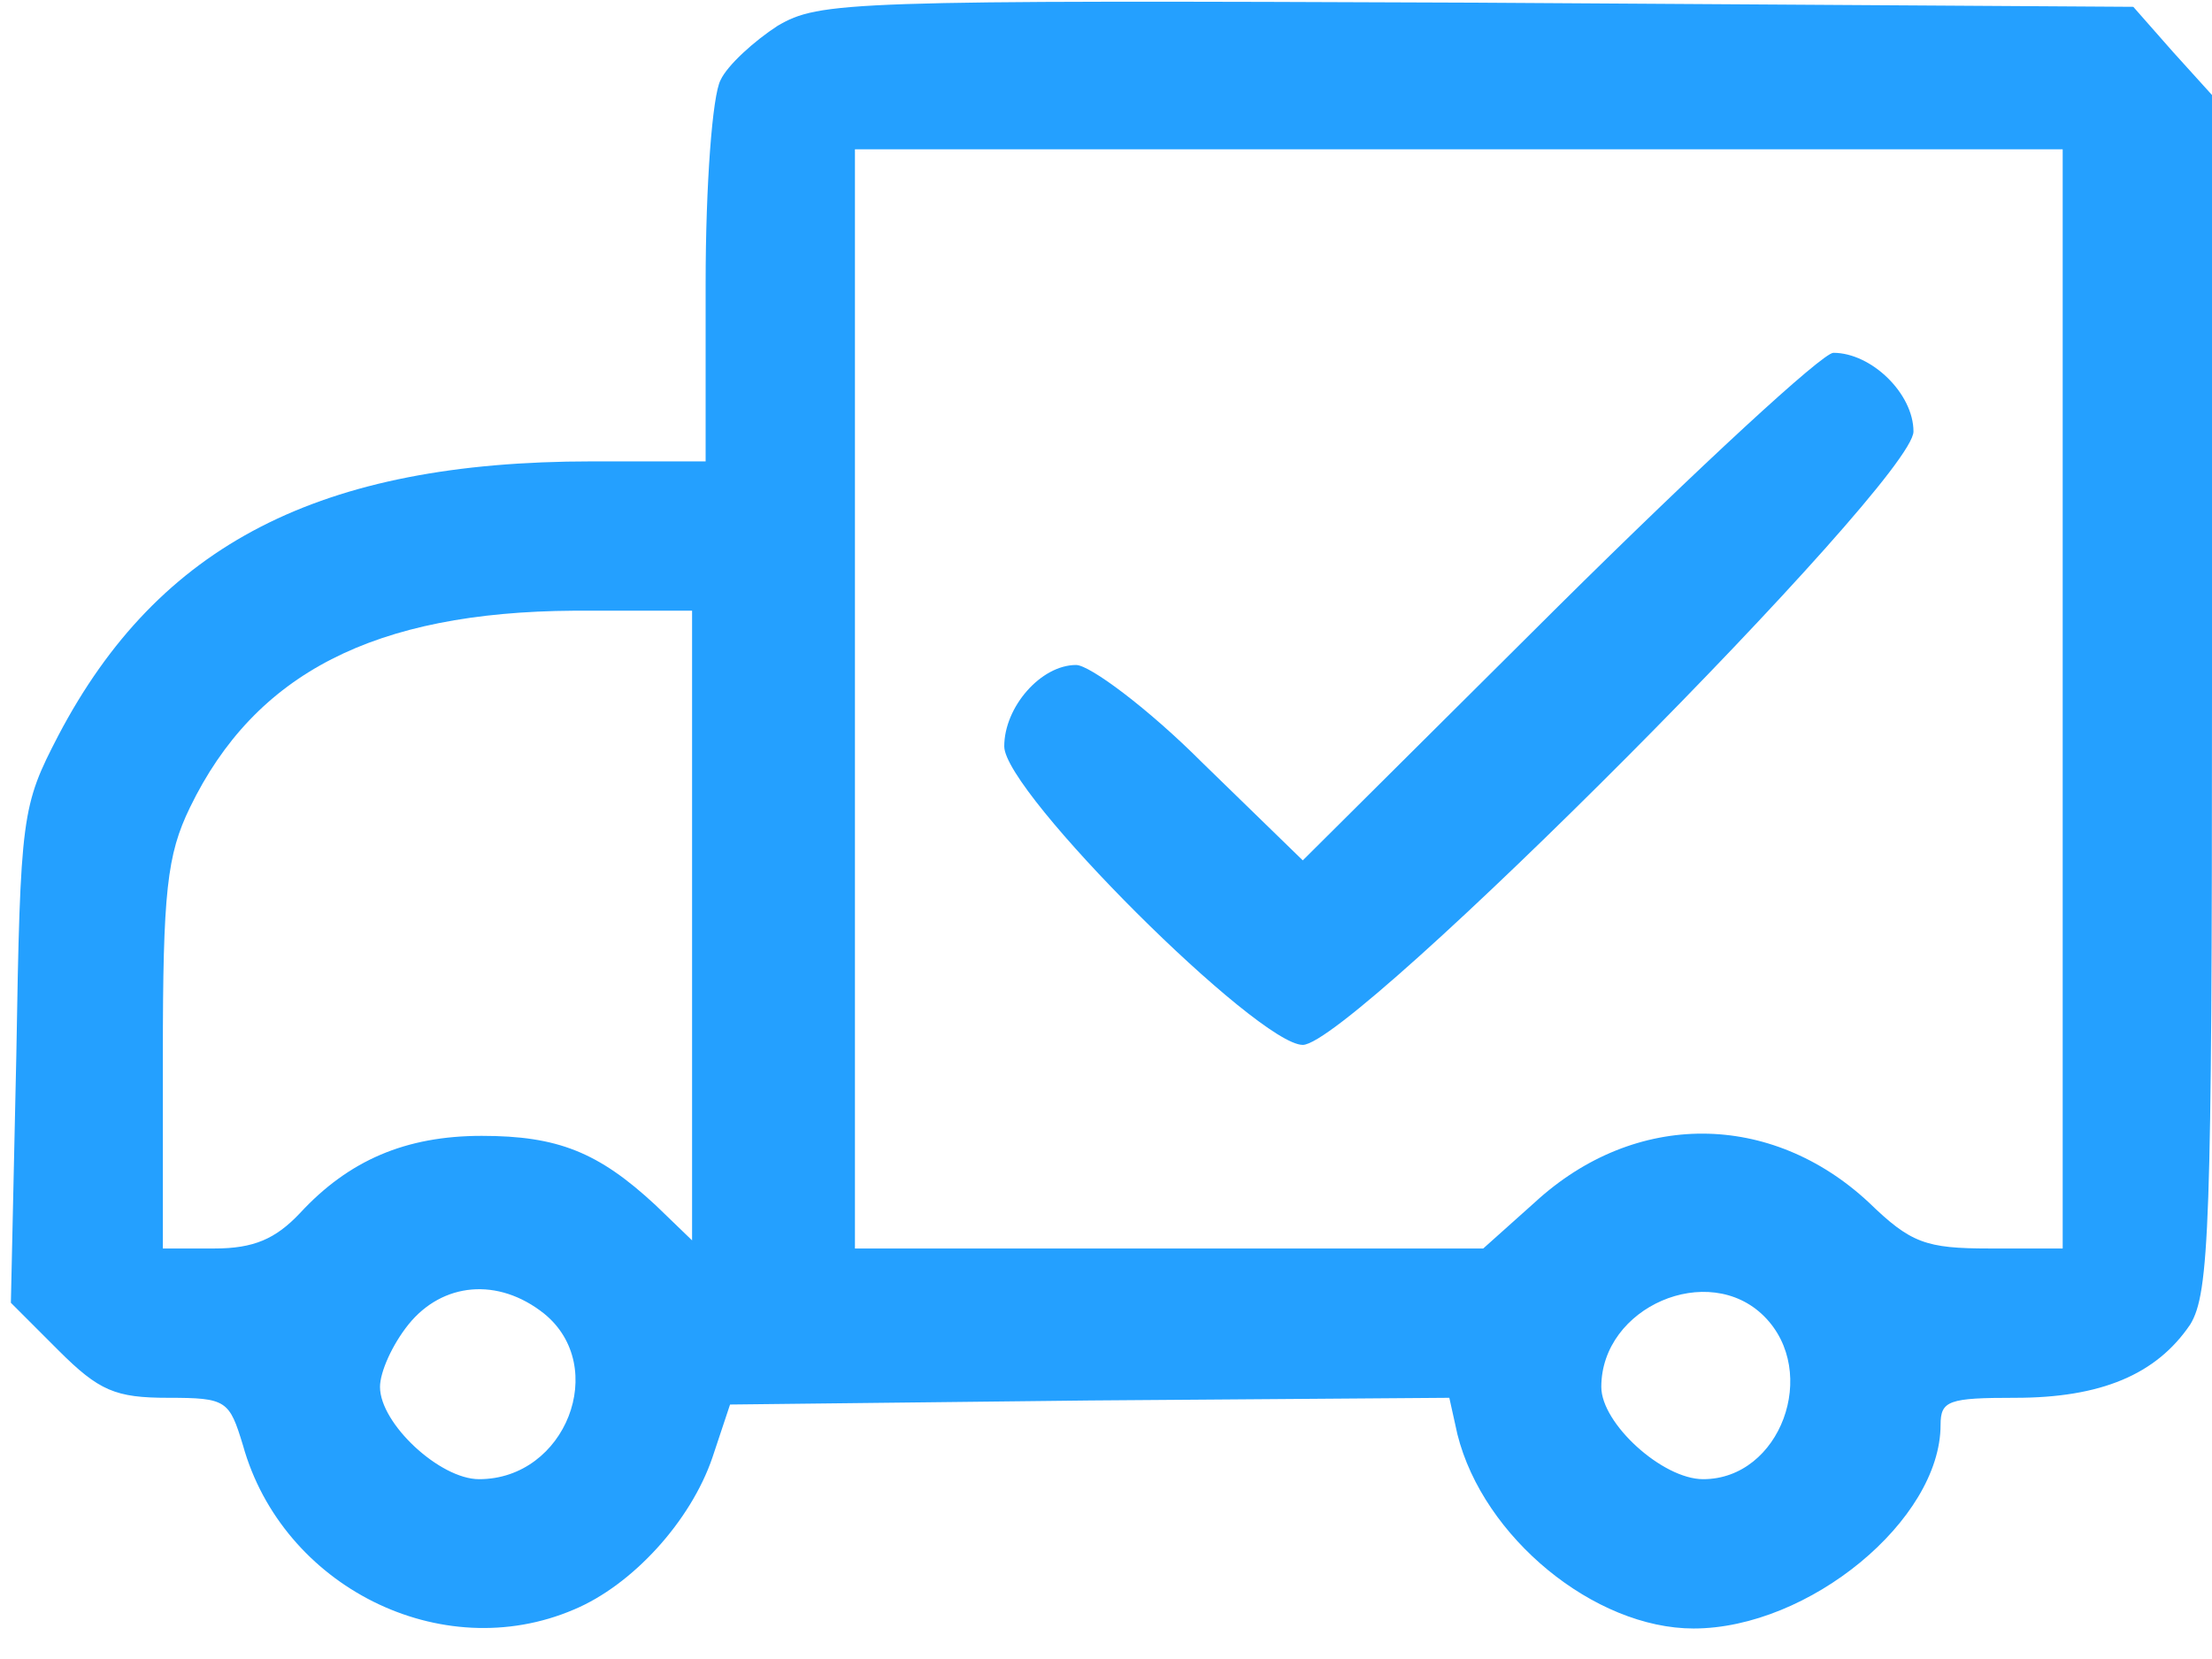
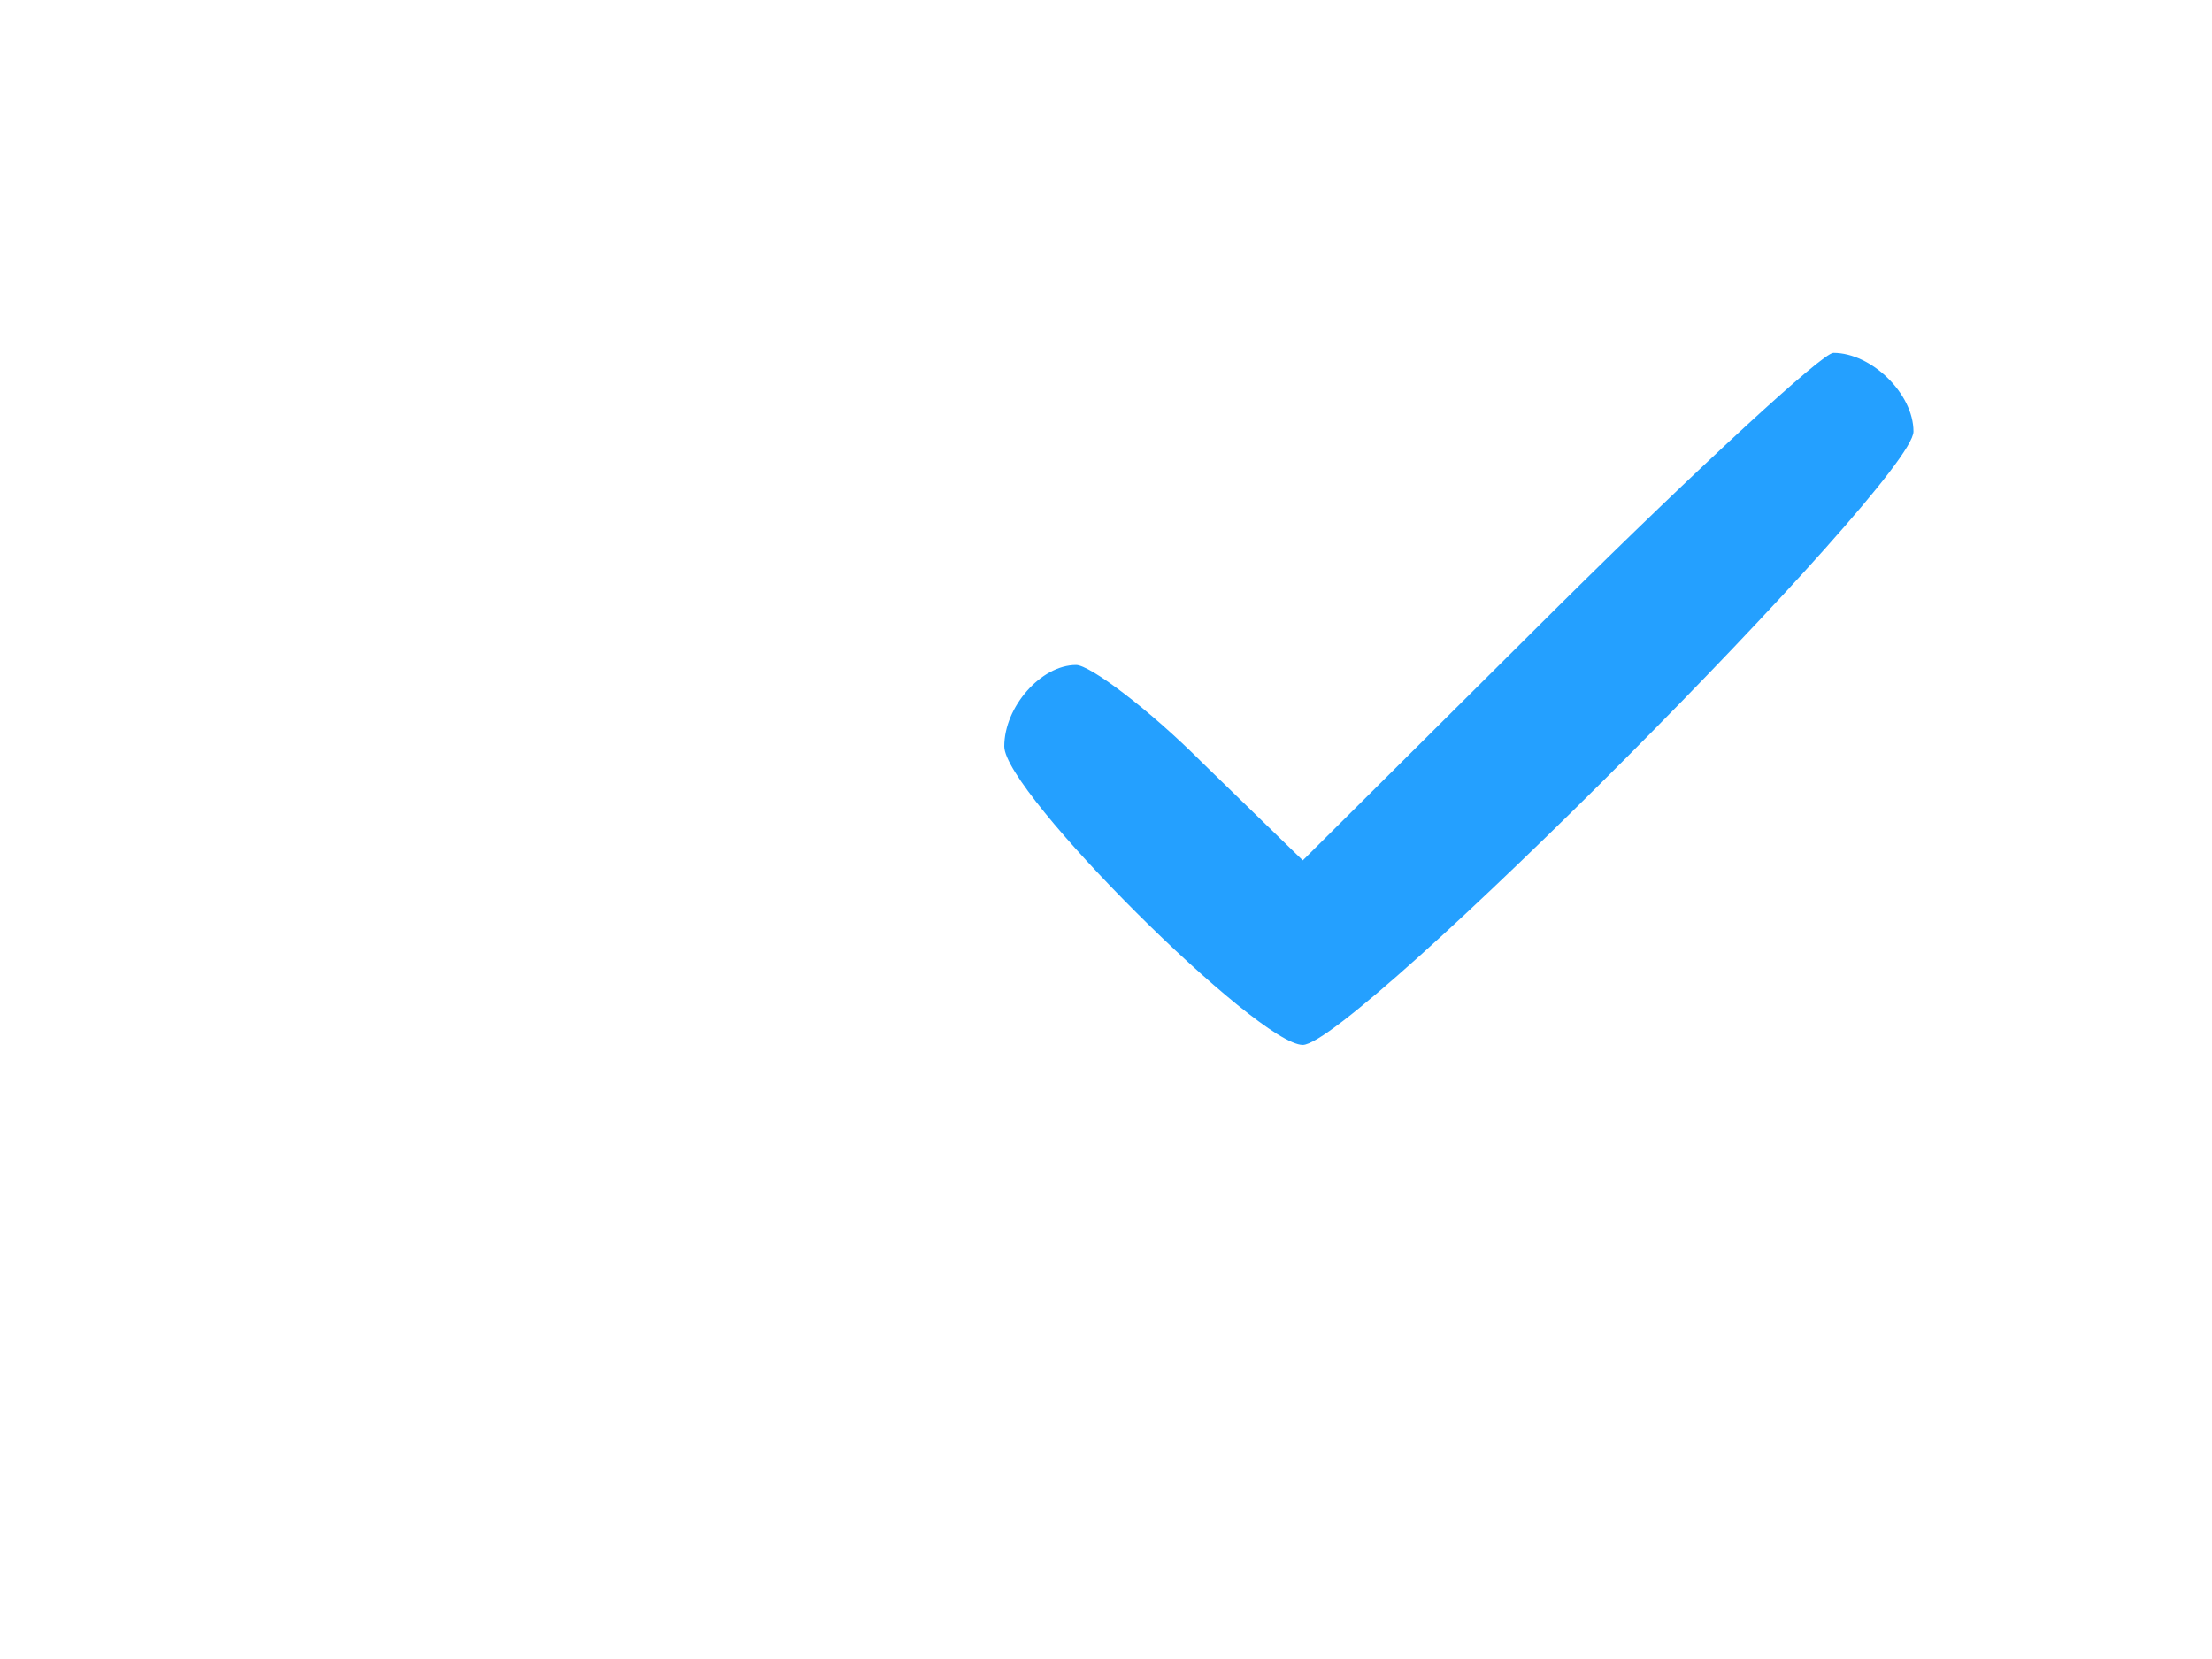
<svg xmlns="http://www.w3.org/2000/svg" width="24" height="18" viewBox="0 0 24 18" fill="none">
-   <path d="M8.437 0.28C8.187 0.442 7.892 0.707 7.818 0.869C7.73 1.031 7.656 2.002 7.656 3.077V5.006H6.42C3.475 5.006 1.723 5.904 0.633 7.98C0.236 8.746 0.221 8.834 0.177 11.455L0.118 14.135L0.633 14.65C1.075 15.092 1.252 15.166 1.826 15.166C2.459 15.166 2.488 15.195 2.636 15.681C3.063 17.212 4.785 18.081 6.228 17.463C6.861 17.198 7.494 16.506 7.73 15.813L7.921 15.239L11.823 15.195L15.725 15.166L15.813 15.563C16.093 16.682 17.301 17.669 18.375 17.669C19.627 17.669 21.055 16.491 21.055 15.46C21.055 15.195 21.144 15.166 21.865 15.166C22.793 15.166 23.396 14.915 23.764 14.37C23.971 14.032 24 13.296 24 7.524V1.031L23.573 0.559L23.146 0.074L16.02 0.029C9.173 -9.53674e-06 8.893 0.015 8.437 0.28ZM22.38 7.583V13.546H21.585C20.893 13.546 20.731 13.487 20.275 13.045C19.215 12.059 17.742 12.044 16.653 13.045L16.093 13.546H12.677H9.276V7.583V1.62H15.828H22.38V7.583ZM7.509 10.042V13.458L7.112 13.075C6.493 12.501 6.052 12.324 5.227 12.324C4.402 12.324 3.784 12.589 3.254 13.163C2.989 13.443 2.753 13.546 2.326 13.546H1.767V11.455C1.767 9.674 1.811 9.276 2.061 8.761C2.768 7.303 4.064 6.64 6.228 6.626H7.509V10.042ZM5.904 14.253C6.611 14.827 6.14 16.049 5.198 16.049C4.771 16.049 4.123 15.445 4.123 15.048C4.123 14.886 4.255 14.591 4.432 14.37C4.8 13.914 5.404 13.855 5.904 14.253ZM19.141 14.282C19.745 14.886 19.318 16.049 18.479 16.049C18.037 16.049 17.374 15.445 17.374 15.048C17.374 14.179 18.537 13.678 19.141 14.282Z" fill="#24A0FF" />
  <path d="M16.903 6.582L14.135 9.335L13.045 8.275C12.457 7.686 11.823 7.215 11.676 7.215C11.293 7.215 10.896 7.671 10.896 8.098C10.896 8.599 13.649 11.337 14.135 11.337C14.68 11.337 20.761 5.227 20.761 4.682C20.761 4.27 20.304 3.828 19.892 3.828C19.774 3.828 18.434 5.065 16.903 6.582Z" fill="#24A0FF" />
</svg>